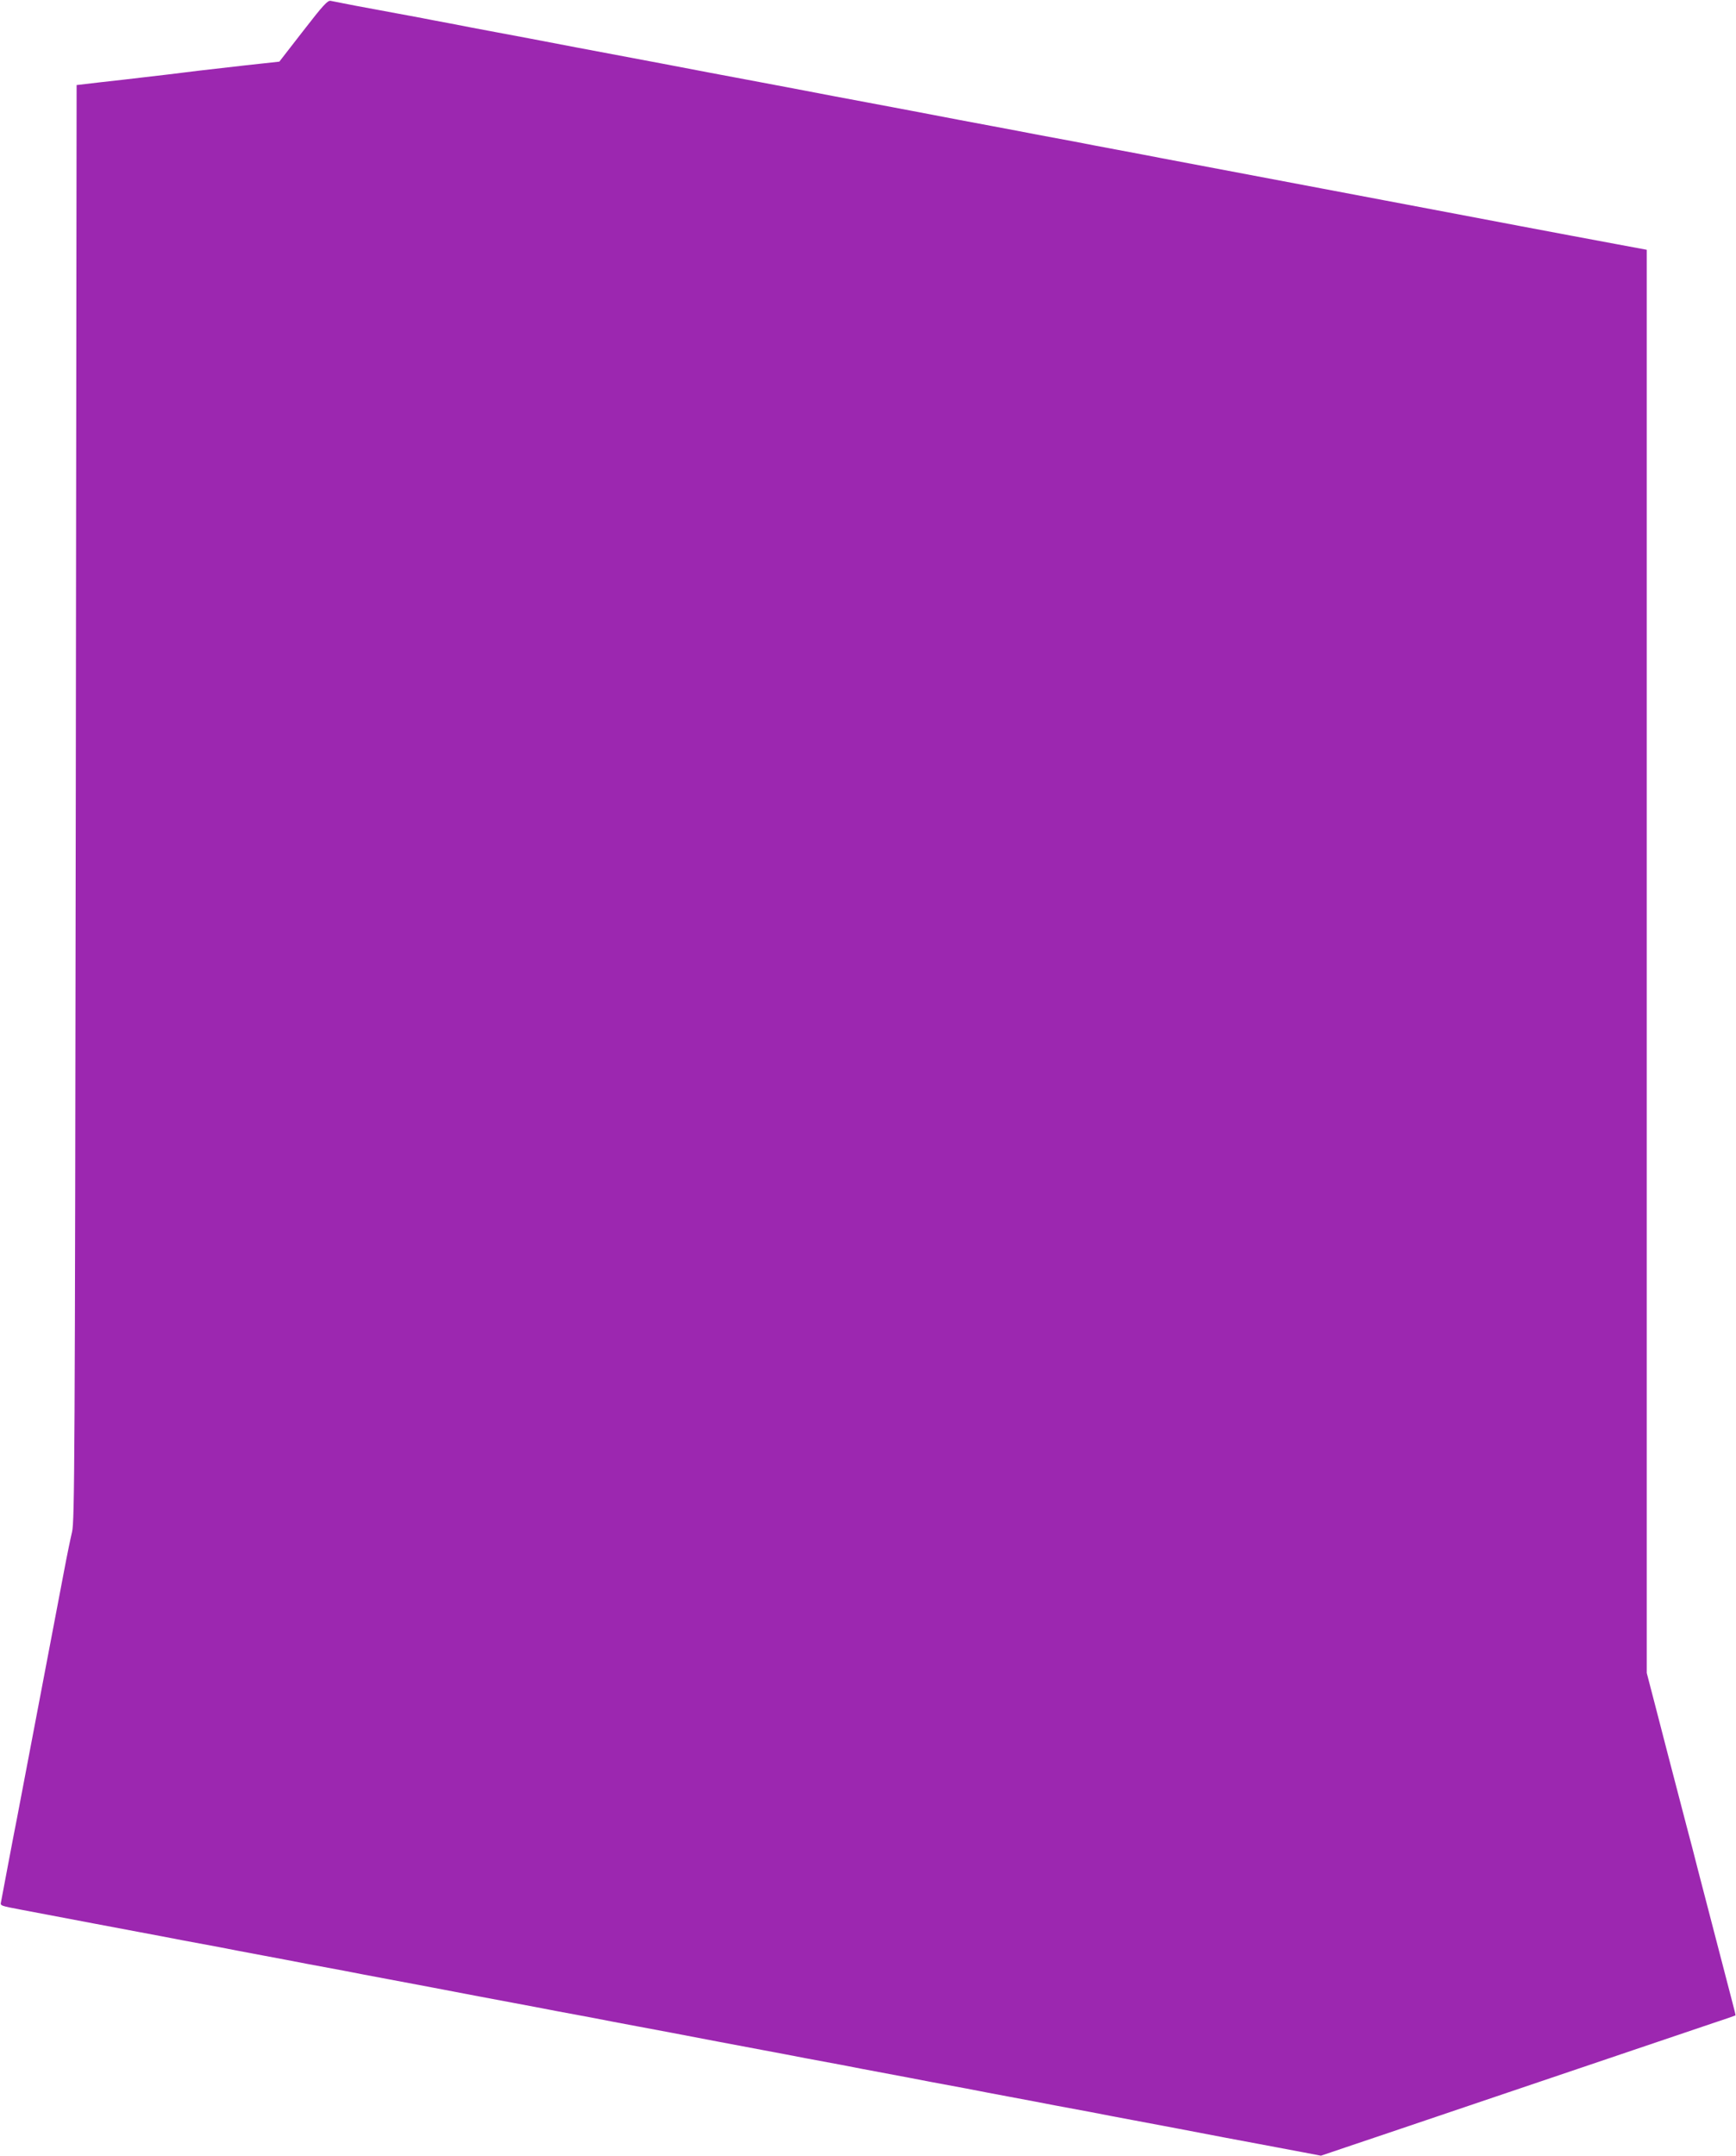
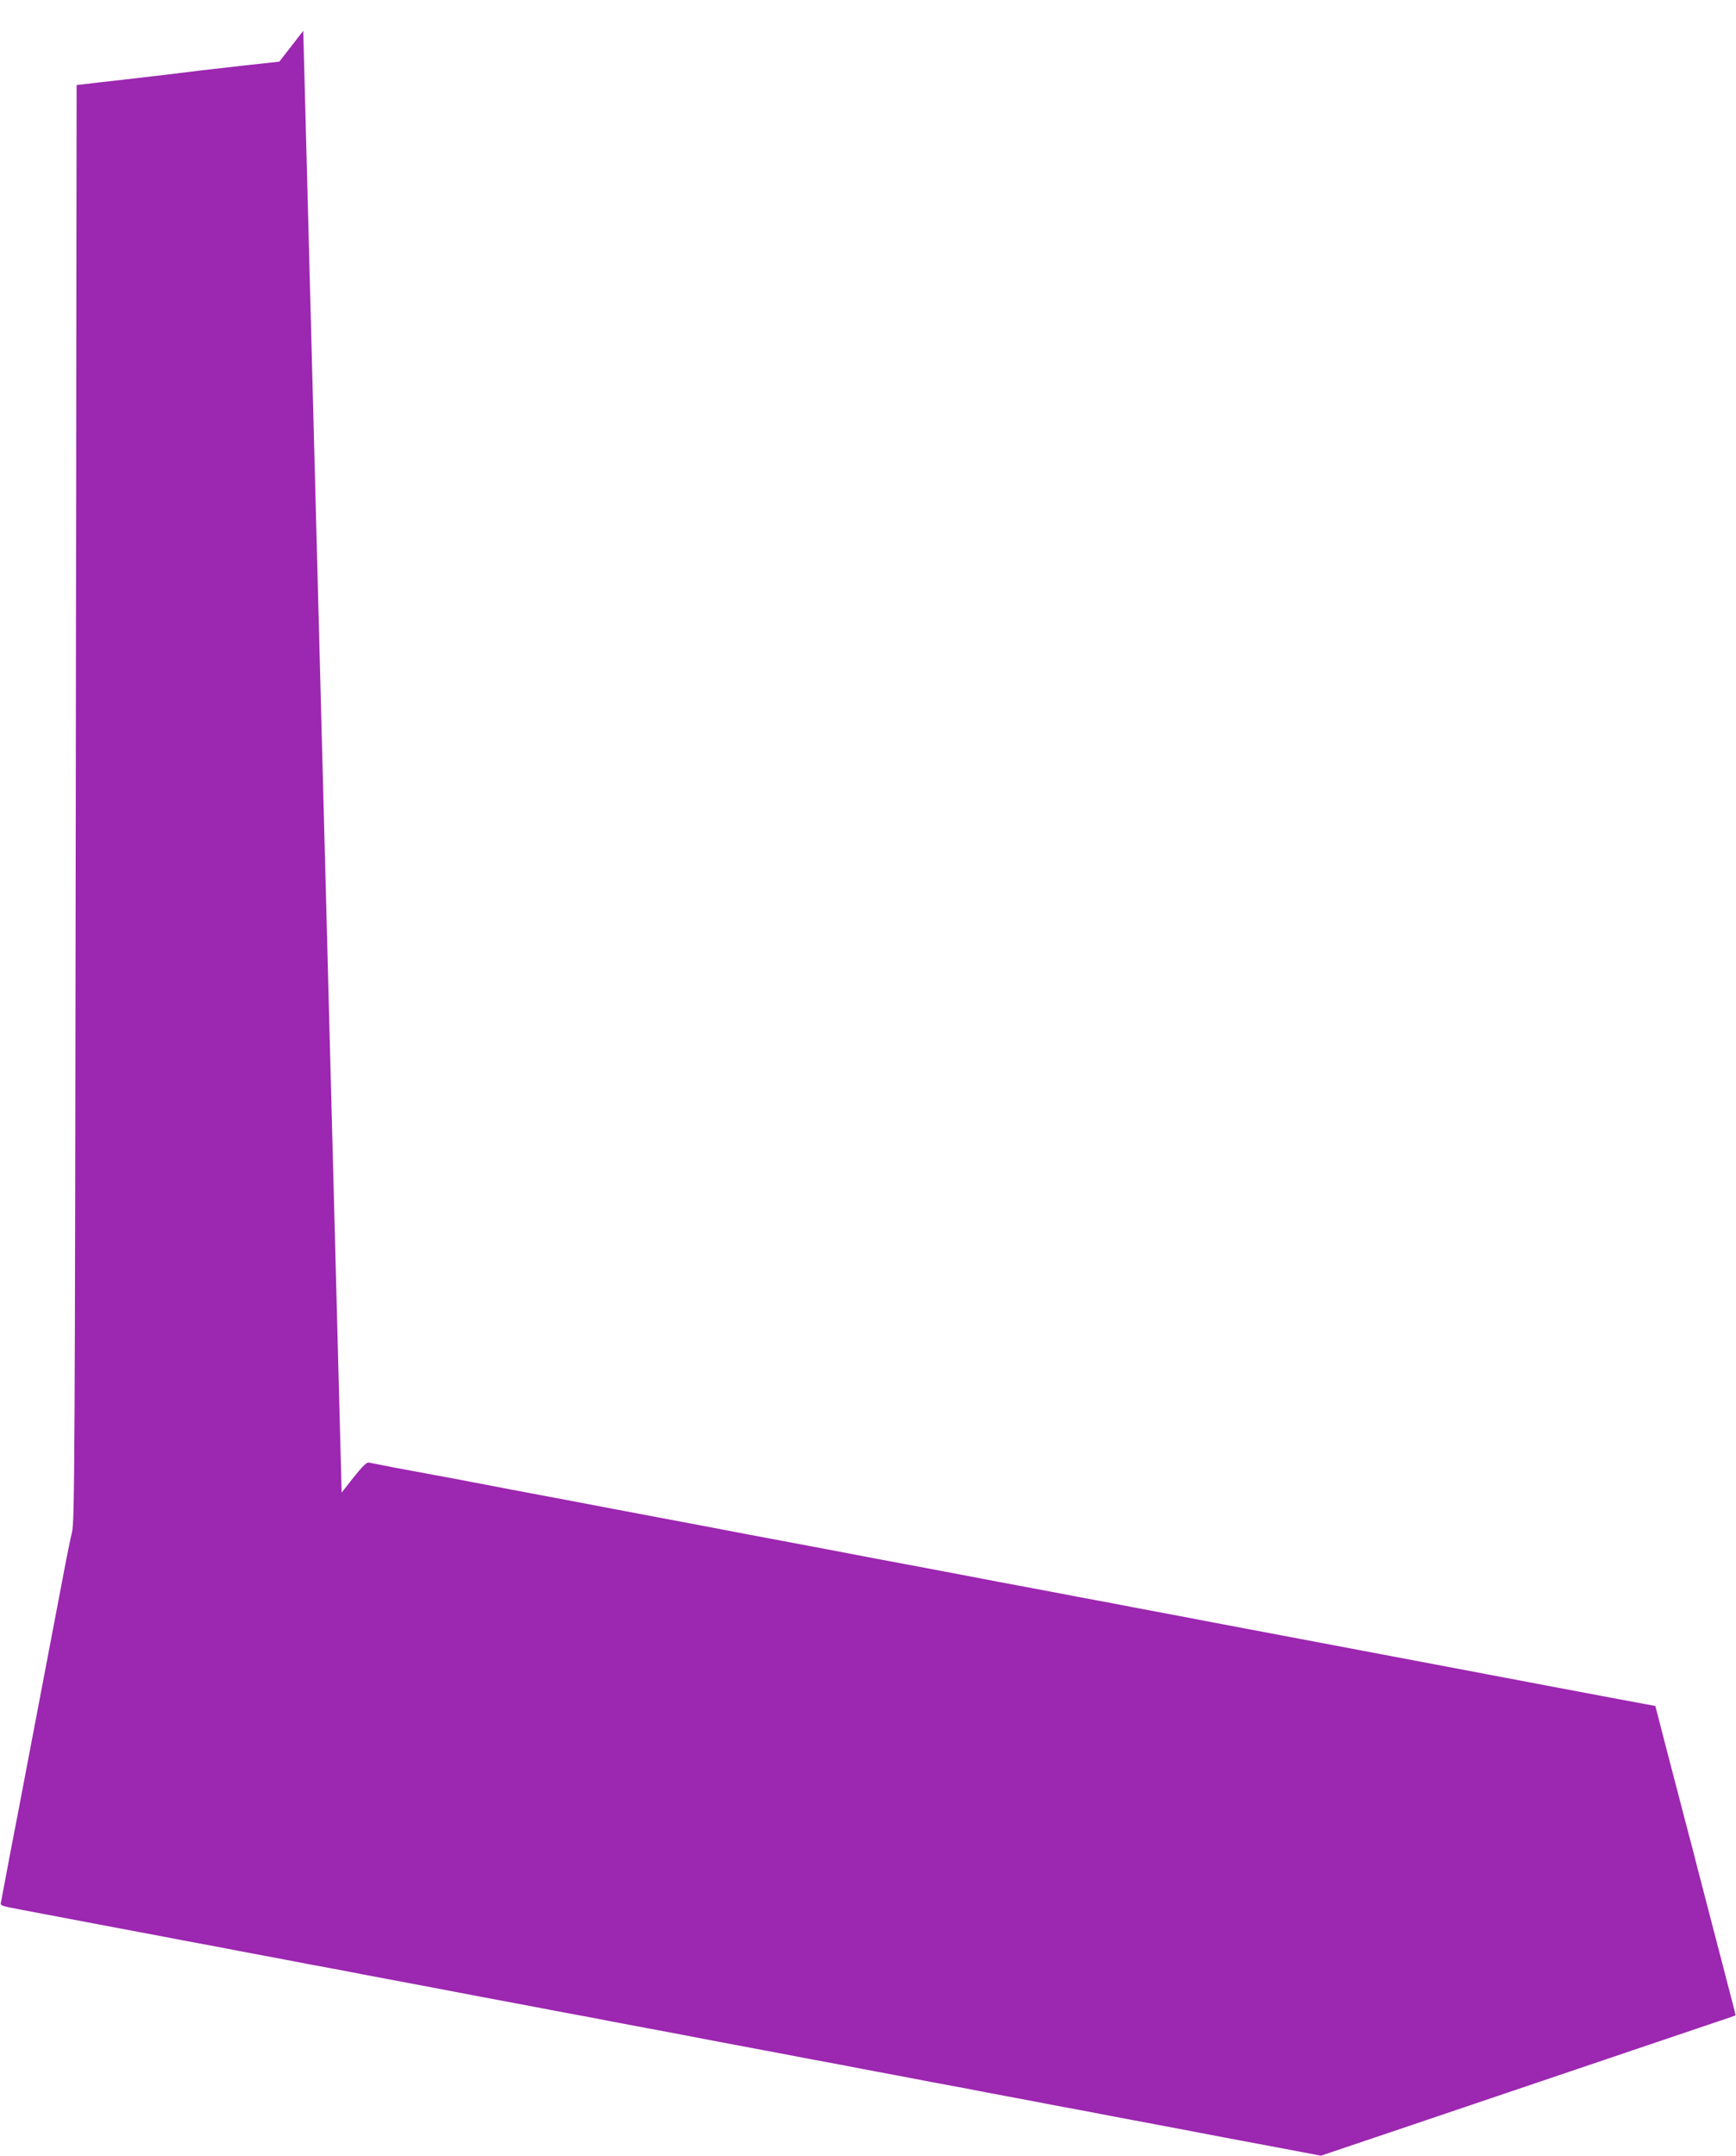
<svg xmlns="http://www.w3.org/2000/svg" version="1.0" width="1031pt" height="1280pt" viewBox="0 0 1031 1280" preserveAspectRatio="xMidYMid meet">
  <g transform="translate(0,1280) scale(0.1,-0.1)" fill="#9c27b0" stroke="none">
-     <path d="M1801 12617 l-142 -183 -202 -22 c-111 -13 -237 -27 -279 -32 -133 -17 -229 -28 -333 -40 -55 -7 -165 -19 -245 -28 l-145 -17 -5 -4260 c-5 -3939 -7 -4265 -22 -4330 -9 -38 -31 -144 -48 -235 -17 -91 -35 -185 -40 -210 -5 -25 -23 -119 -40 -210 -17 -91 -35 -185 -40 -210 -5 -25 -23 -119 -40 -210 -17 -91 -35 -185 -40 -210 -5 -25 -23 -119 -40 -210 -17 -91 -35 -185 -40 -210 -5 -25 -28 -142 -50 -260 -22 -118 -42 -223 -44 -233 -5 -22 -5 -22 127 -47 101 -19 173 -33 427 -81 58 -11 175 -33 260 -49 85 -16 203 -38 263 -50 59 -11 155 -29 215 -40 59 -12 177 -34 262 -50 85 -16 203 -38 263 -50 59 -11 155 -29 215 -40 59 -12 177 -34 262 -50 85 -16 202 -38 260 -49 251 -48 334 -64 480 -91 85 -16 203 -38 263 -50 59 -11 155 -29 215 -40 59 -12 177 -34 262 -50 146 -27 229 -43 480 -91 58 -11 175 -33 260 -49 85 -16 203 -38 263 -50 59 -11 155 -29 215 -40 59 -12 177 -34 262 -50 85 -16 203 -38 263 -50 59 -11 155 -29 215 -40 59 -12 177 -34 262 -50 85 -16 203 -38 263 -50 59 -11 155 -29 215 -40 59 -12 177 -34 262 -50 85 -16 202 -38 260 -49 250 -48 334 -64 480 -91 85 -16 202 -38 260 -49 l105 -20 145 49 c80 27 413 139 740 250 919 311 1293 437 1440 487 74 24 136 46 137 47 1 1 -7 35 -18 76 -36 137 -115 442 -205 788 -19 75 -48 188 -65 250 -16 61 -43 165 -60 230 -17 64 -41 158 -54 207 -13 50 -46 178 -74 286 l-51 196 0 4225 0 4225 -177 33 c-98 18 -221 41 -273 51 -87 16 -493 93 -735 139 -55 10 -221 42 -370 70 -148 28 -315 60 -370 70 -530 100 -760 144 -952 180 -60 12 -178 34 -263 50 -85 16 -203 38 -262 50 -60 11 -156 29 -215 40 -60 12 -178 34 -263 50 -146 27 -229 43 -480 91 -58 11 -175 33 -260 49 -146 27 -229 43 -480 91 -58 11 -175 33 -260 49 -146 27 -229 43 -480 91 -58 11 -175 33 -260 49 -85 16 -202 38 -260 49 -251 48 -334 64 -480 91 -85 16 -203 38 -262 50 -60 11 -154 29 -210 40 -57 10 -166 31 -243 45 -77 14 -162 30 -190 36 -27 5 -60 12 -71 14 -18 4 -46 -27 -163 -178z" />
+     <path d="M1801 12617 l-142 -183 -202 -22 c-111 -13 -237 -27 -279 -32 -133 -17 -229 -28 -333 -40 -55 -7 -165 -19 -245 -28 l-145 -17 -5 -4260 c-5 -3939 -7 -4265 -22 -4330 -9 -38 -31 -144 -48 -235 -17 -91 -35 -185 -40 -210 -5 -25 -23 -119 -40 -210 -17 -91 -35 -185 -40 -210 -5 -25 -23 -119 -40 -210 -17 -91 -35 -185 -40 -210 -5 -25 -23 -119 -40 -210 -17 -91 -35 -185 -40 -210 -5 -25 -28 -142 -50 -260 -22 -118 -42 -223 -44 -233 -5 -22 -5 -22 127 -47 101 -19 173 -33 427 -81 58 -11 175 -33 260 -49 85 -16 203 -38 263 -50 59 -11 155 -29 215 -40 59 -12 177 -34 262 -50 85 -16 203 -38 263 -50 59 -11 155 -29 215 -40 59 -12 177 -34 262 -50 85 -16 202 -38 260 -49 251 -48 334 -64 480 -91 85 -16 203 -38 263 -50 59 -11 155 -29 215 -40 59 -12 177 -34 262 -50 146 -27 229 -43 480 -91 58 -11 175 -33 260 -49 85 -16 203 -38 263 -50 59 -11 155 -29 215 -40 59 -12 177 -34 262 -50 85 -16 203 -38 263 -50 59 -11 155 -29 215 -40 59 -12 177 -34 262 -50 85 -16 203 -38 263 -50 59 -11 155 -29 215 -40 59 -12 177 -34 262 -50 85 -16 202 -38 260 -49 250 -48 334 -64 480 -91 85 -16 202 -38 260 -49 l105 -20 145 49 c80 27 413 139 740 250 919 311 1293 437 1440 487 74 24 136 46 137 47 1 1 -7 35 -18 76 -36 137 -115 442 -205 788 -19 75 -48 188 -65 250 -16 61 -43 165 -60 230 -17 64 -41 158 -54 207 -13 50 -46 178 -74 286 c-98 18 -221 41 -273 51 -87 16 -493 93 -735 139 -55 10 -221 42 -370 70 -148 28 -315 60 -370 70 -530 100 -760 144 -952 180 -60 12 -178 34 -263 50 -85 16 -203 38 -262 50 -60 11 -156 29 -215 40 -60 12 -178 34 -263 50 -146 27 -229 43 -480 91 -58 11 -175 33 -260 49 -146 27 -229 43 -480 91 -58 11 -175 33 -260 49 -146 27 -229 43 -480 91 -58 11 -175 33 -260 49 -85 16 -202 38 -260 49 -251 48 -334 64 -480 91 -85 16 -203 38 -262 50 -60 11 -154 29 -210 40 -57 10 -166 31 -243 45 -77 14 -162 30 -190 36 -27 5 -60 12 -71 14 -18 4 -46 -27 -163 -178z" />
  </g>
</svg>